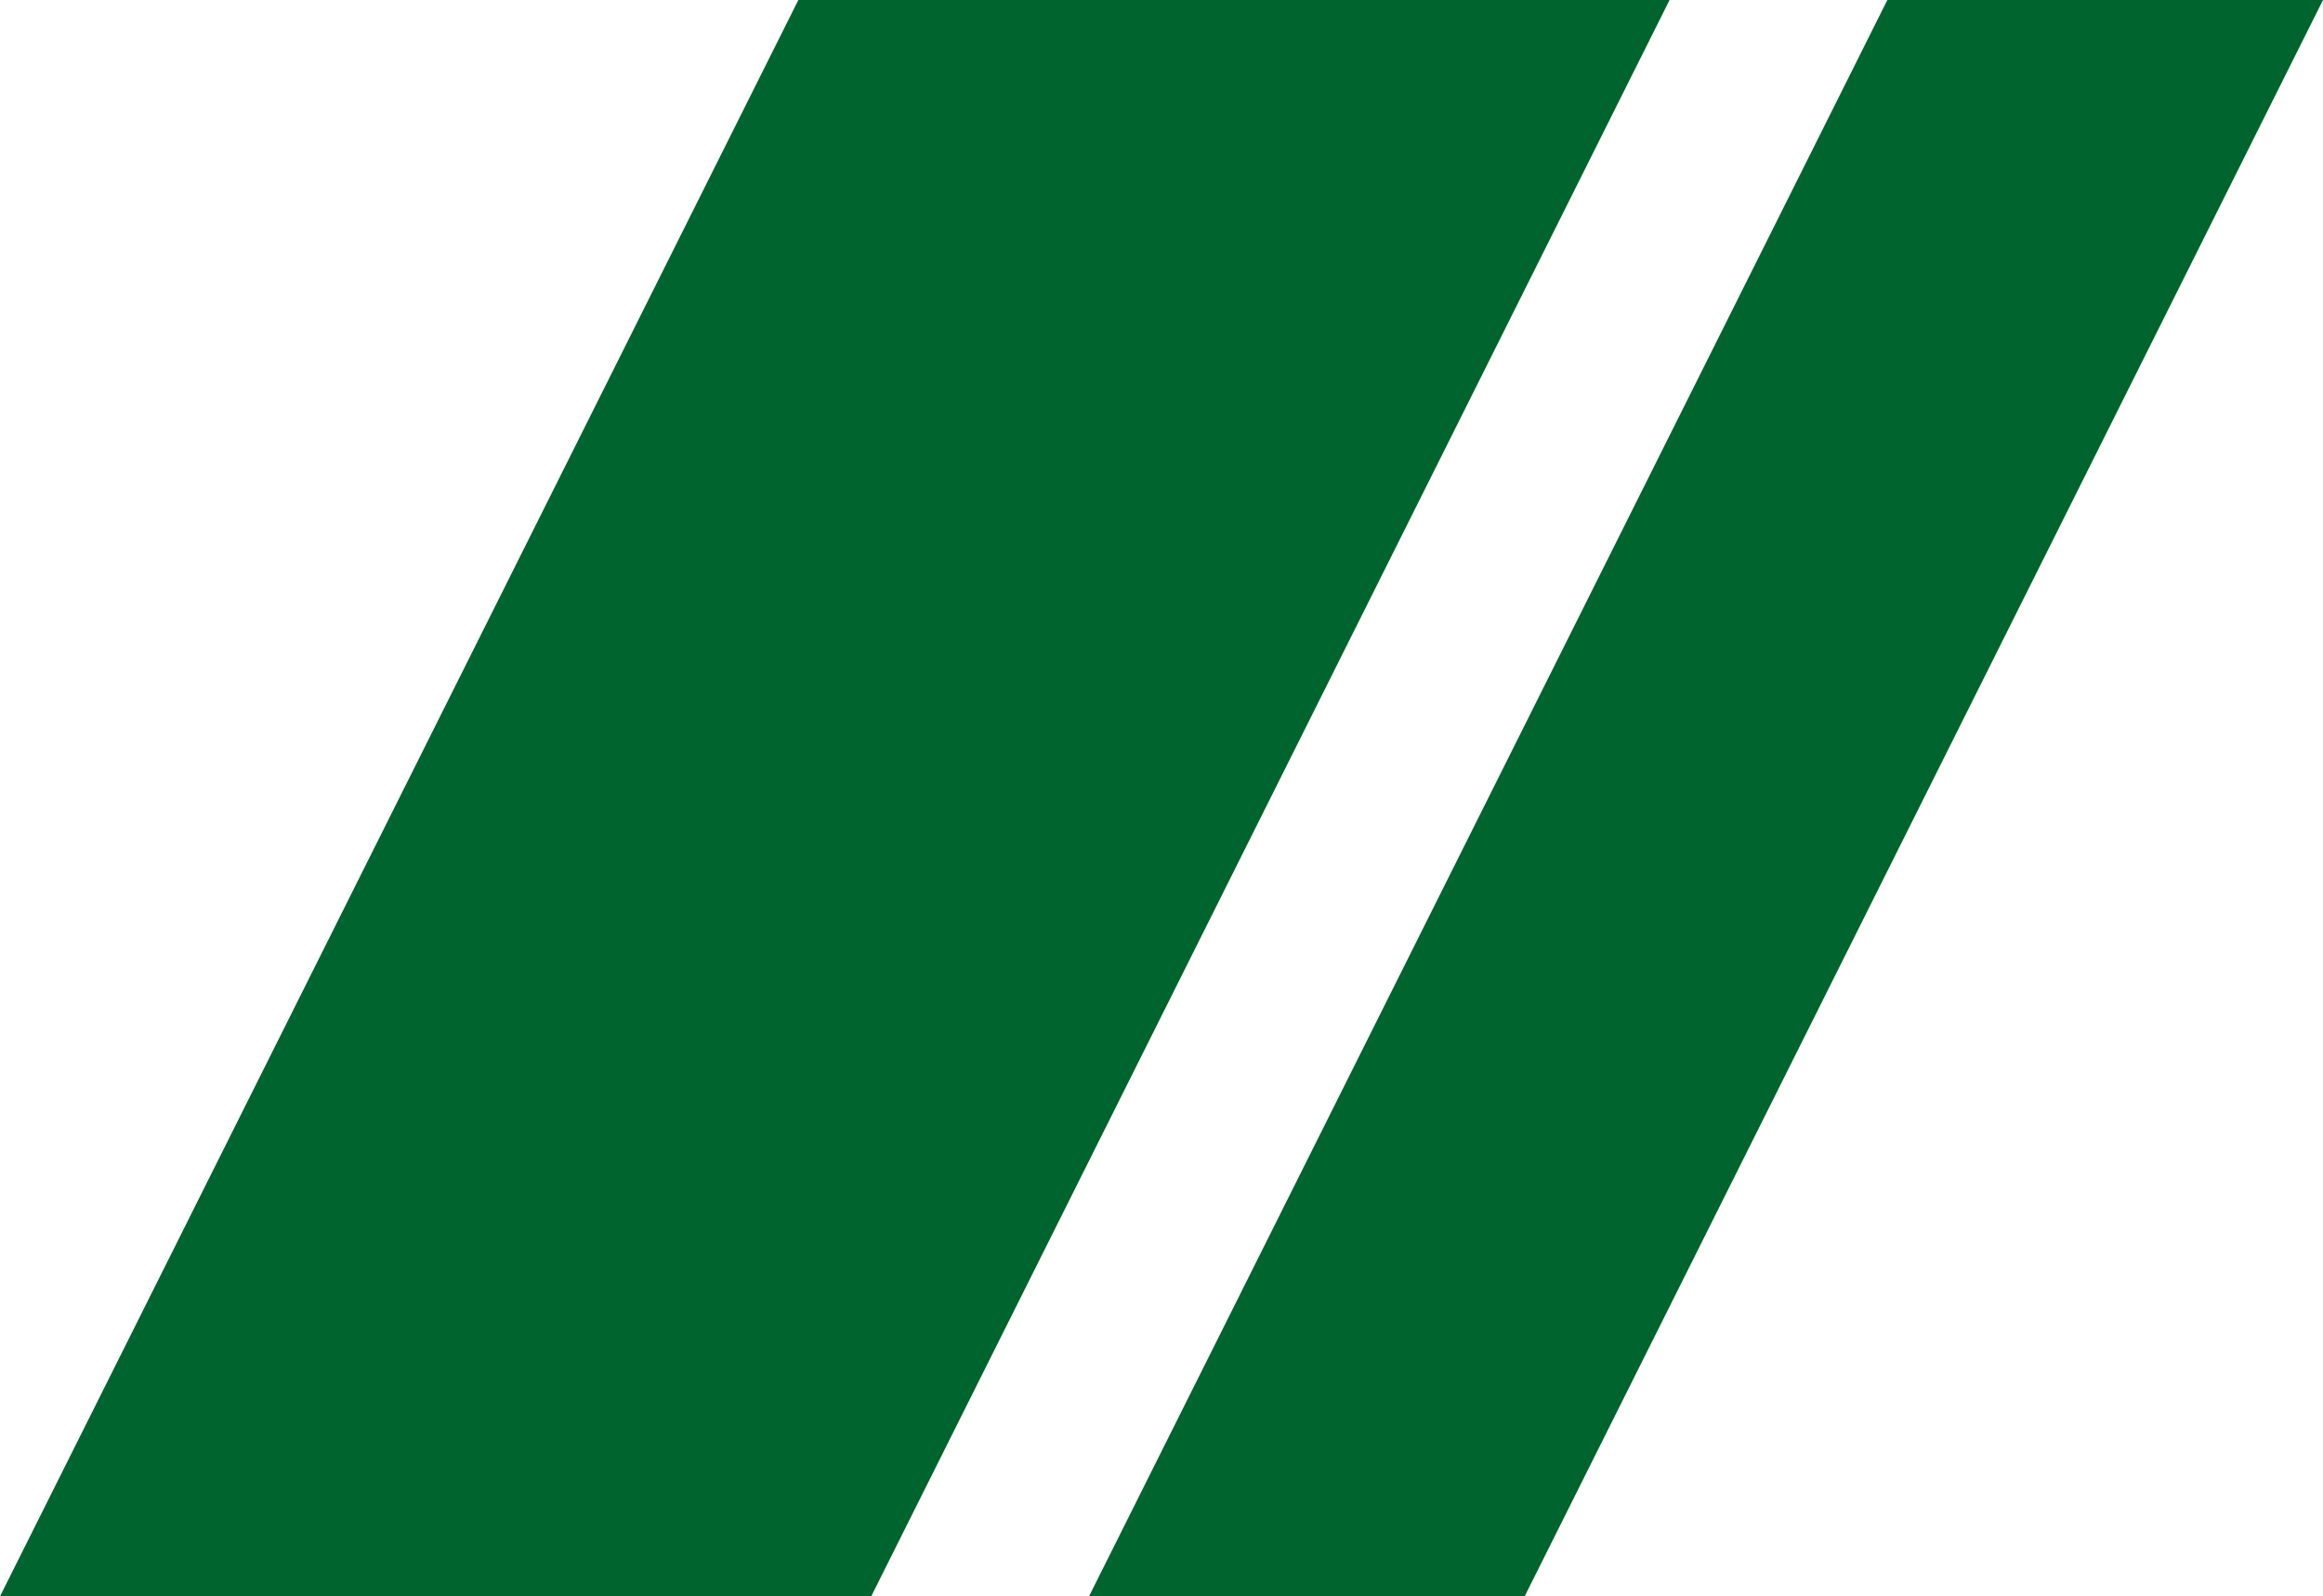
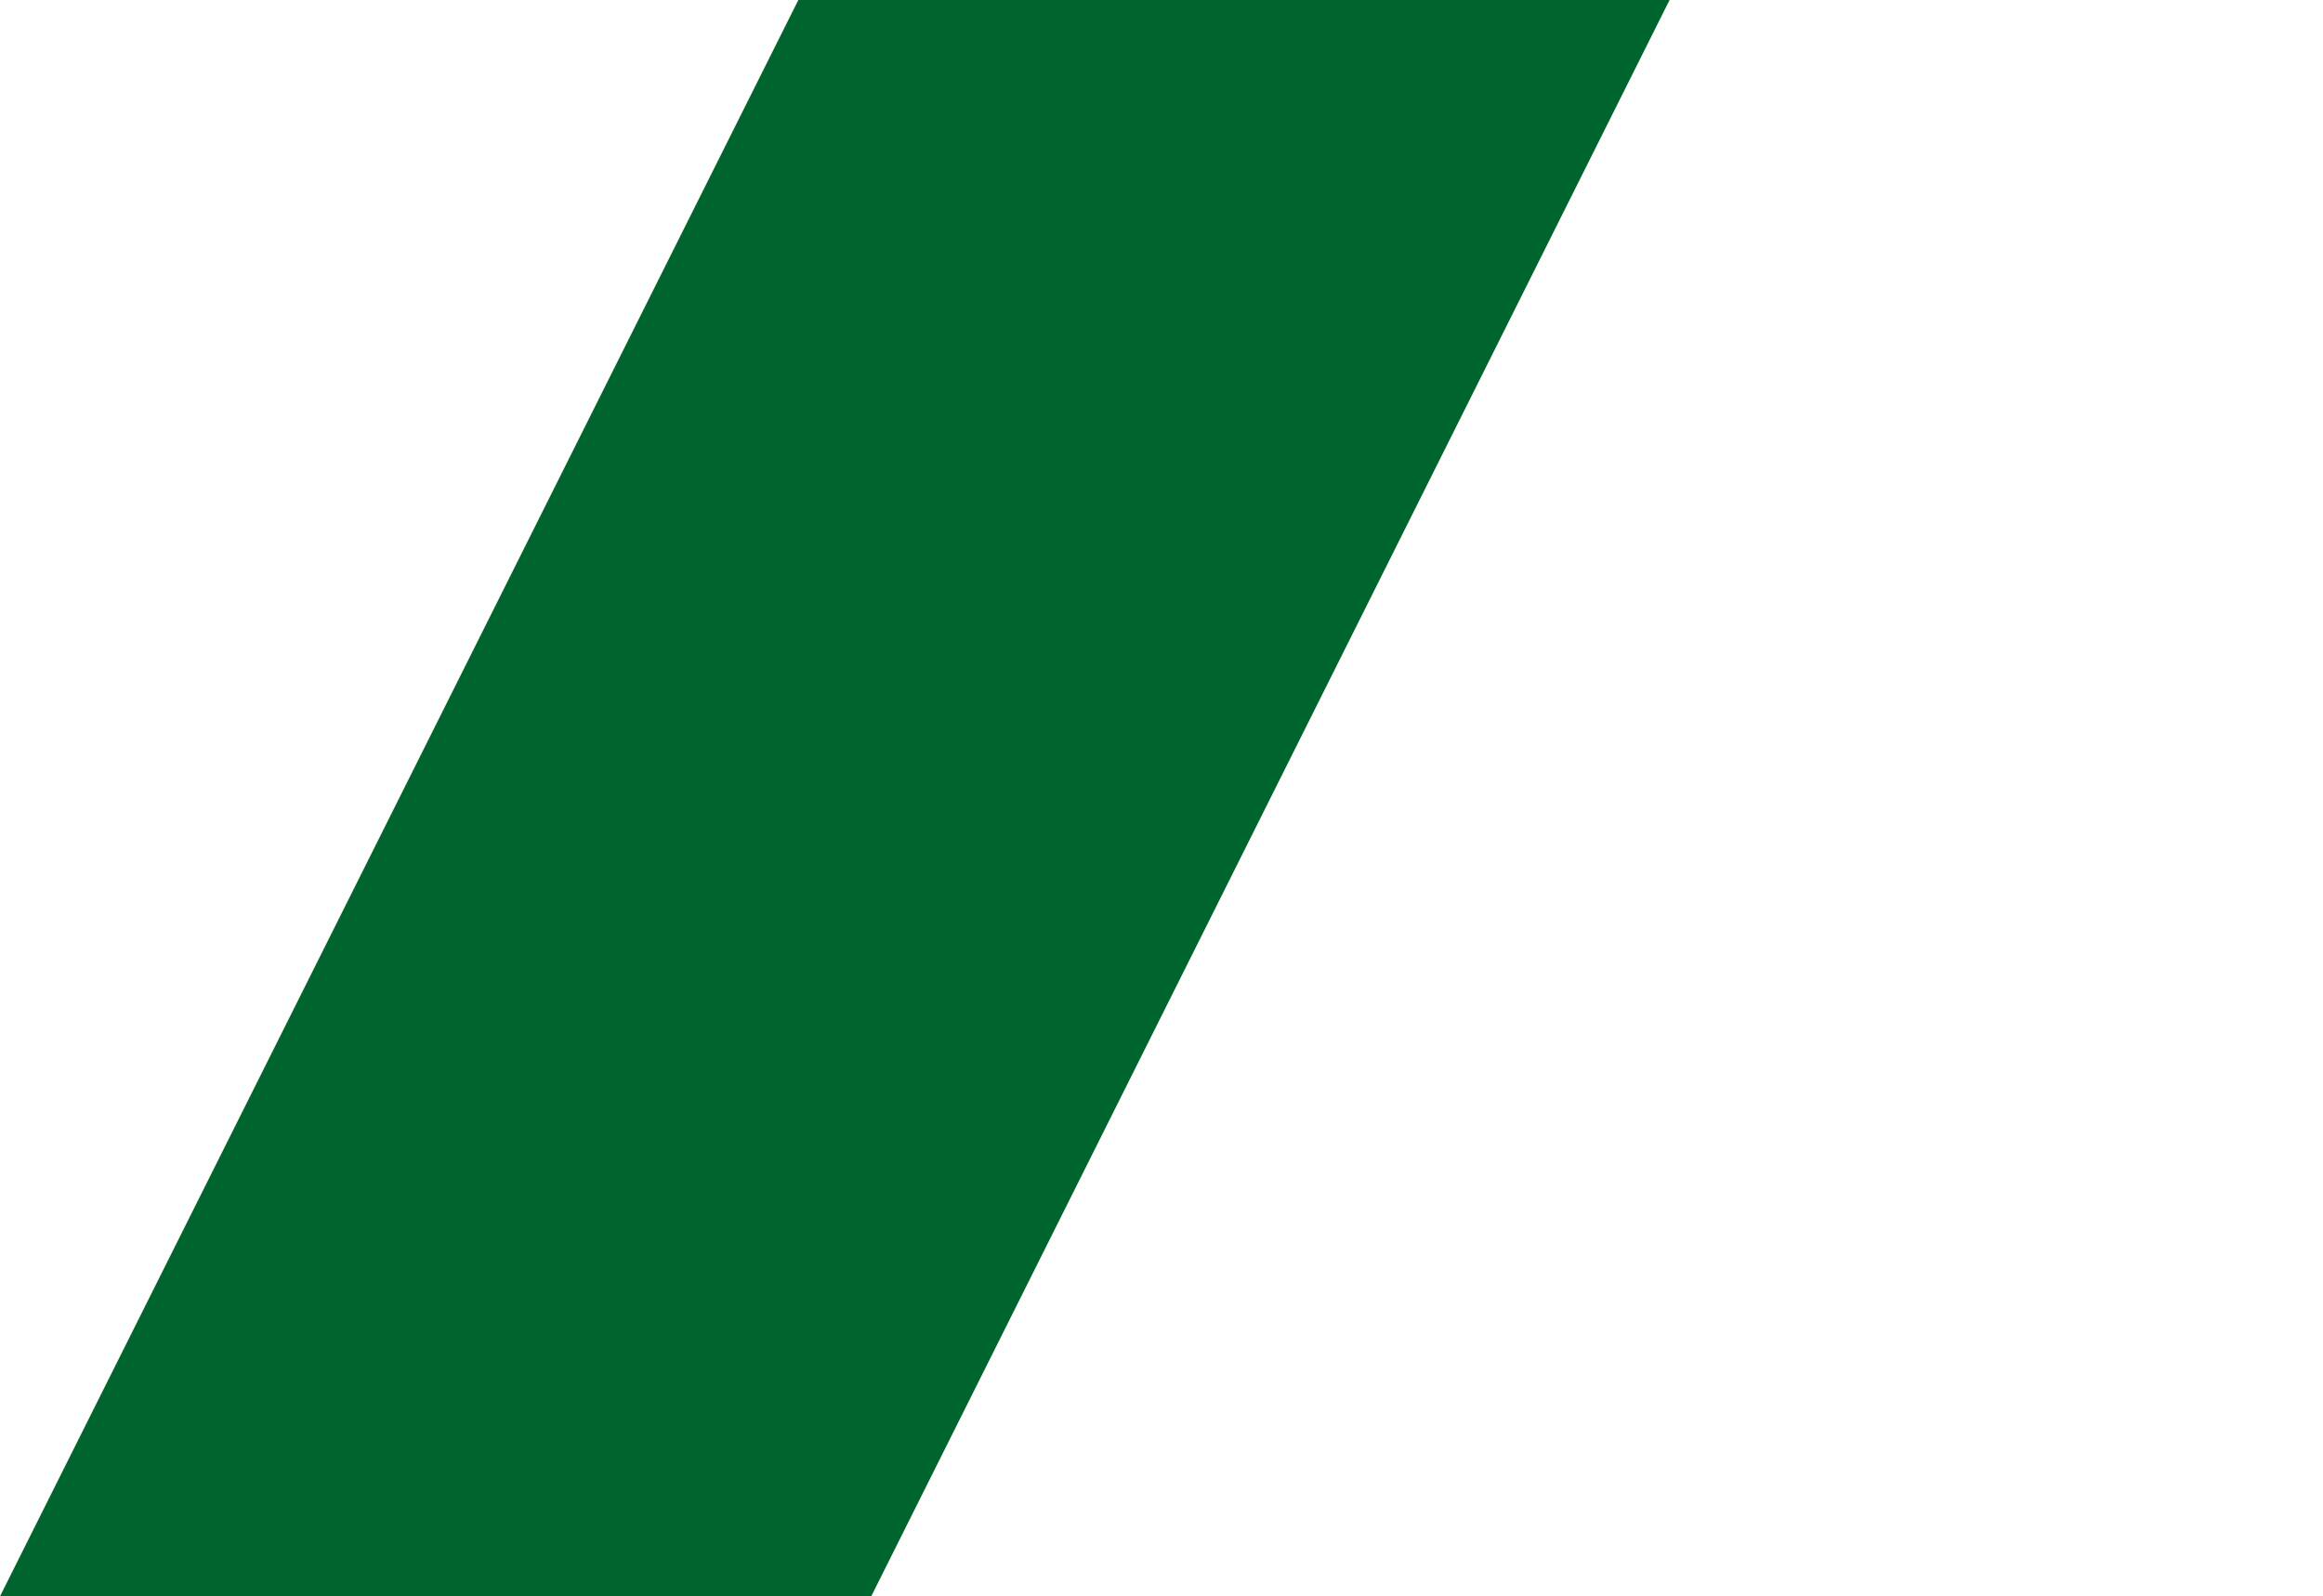
<svg xmlns="http://www.w3.org/2000/svg" viewBox="0 0 363.72 250">
  <title>logo-icon_1.0</title>
  <polygon points="0 250 136.41 250 261.41 0 125 0 0 250" fill="#00642e" />
-   <polygon points="363.72 0 295.51 0 170.51 250 238.72 250 363.72 0" fill="#00642e" />
</svg>